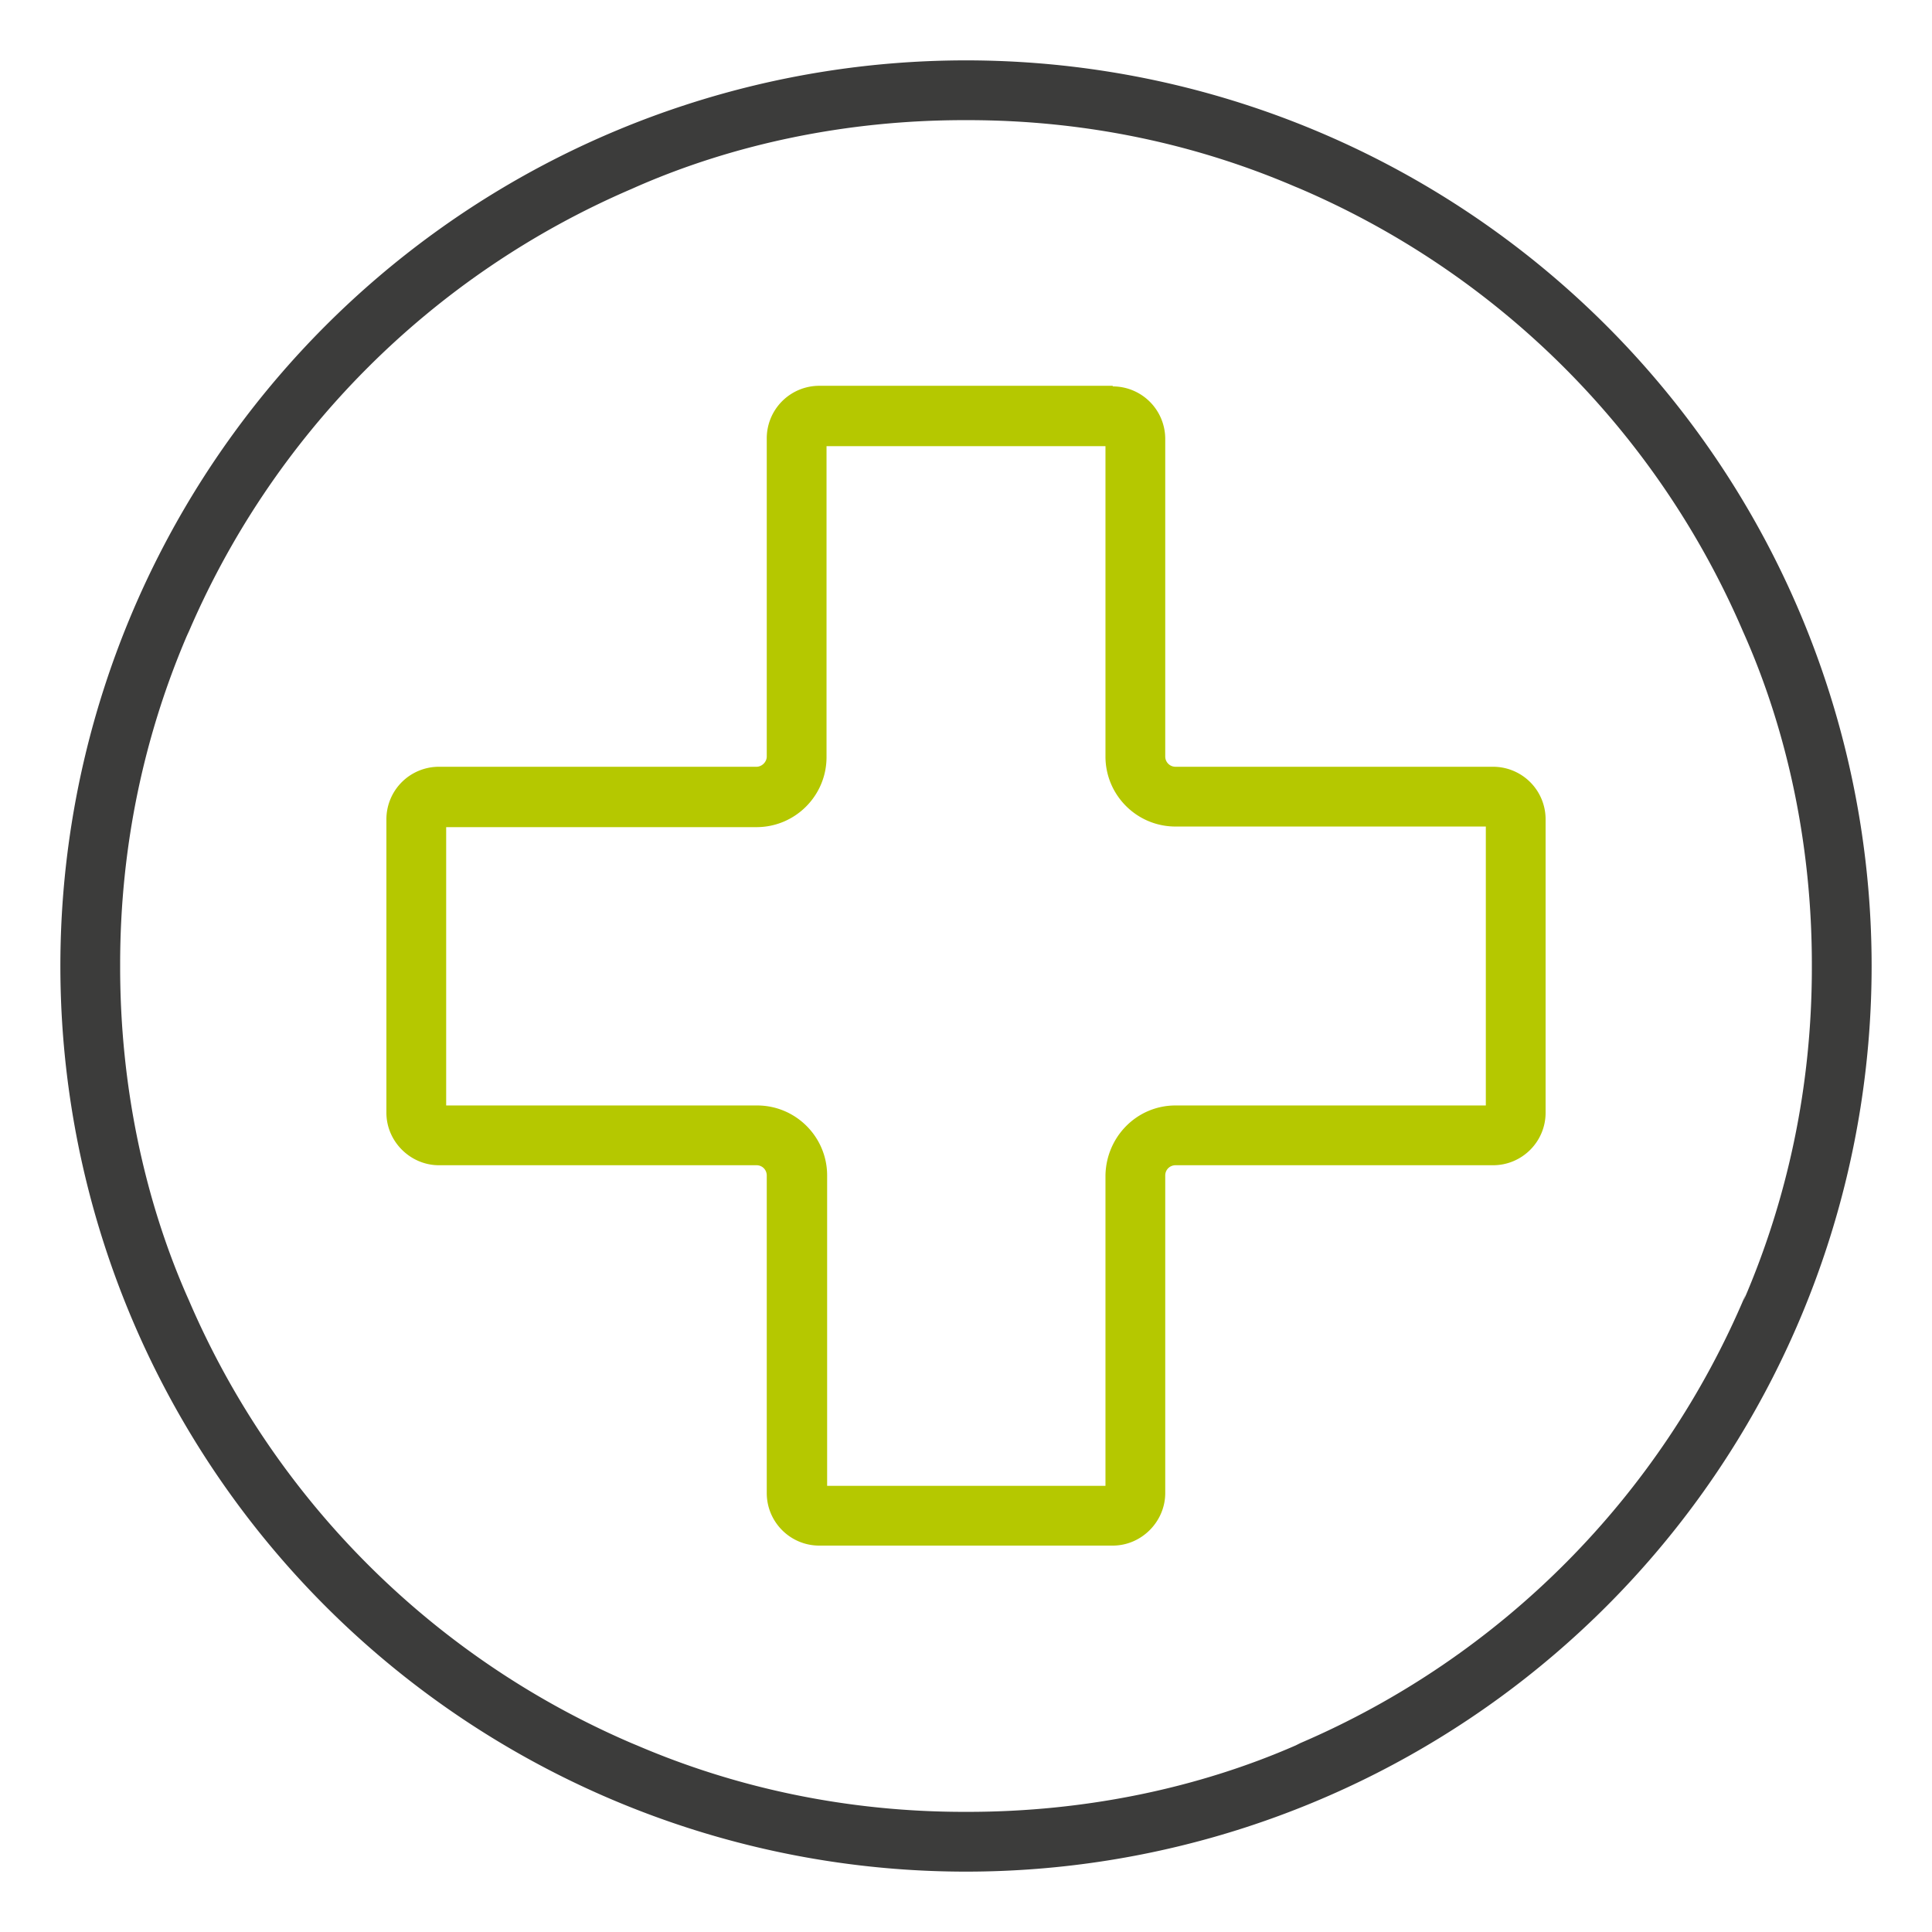
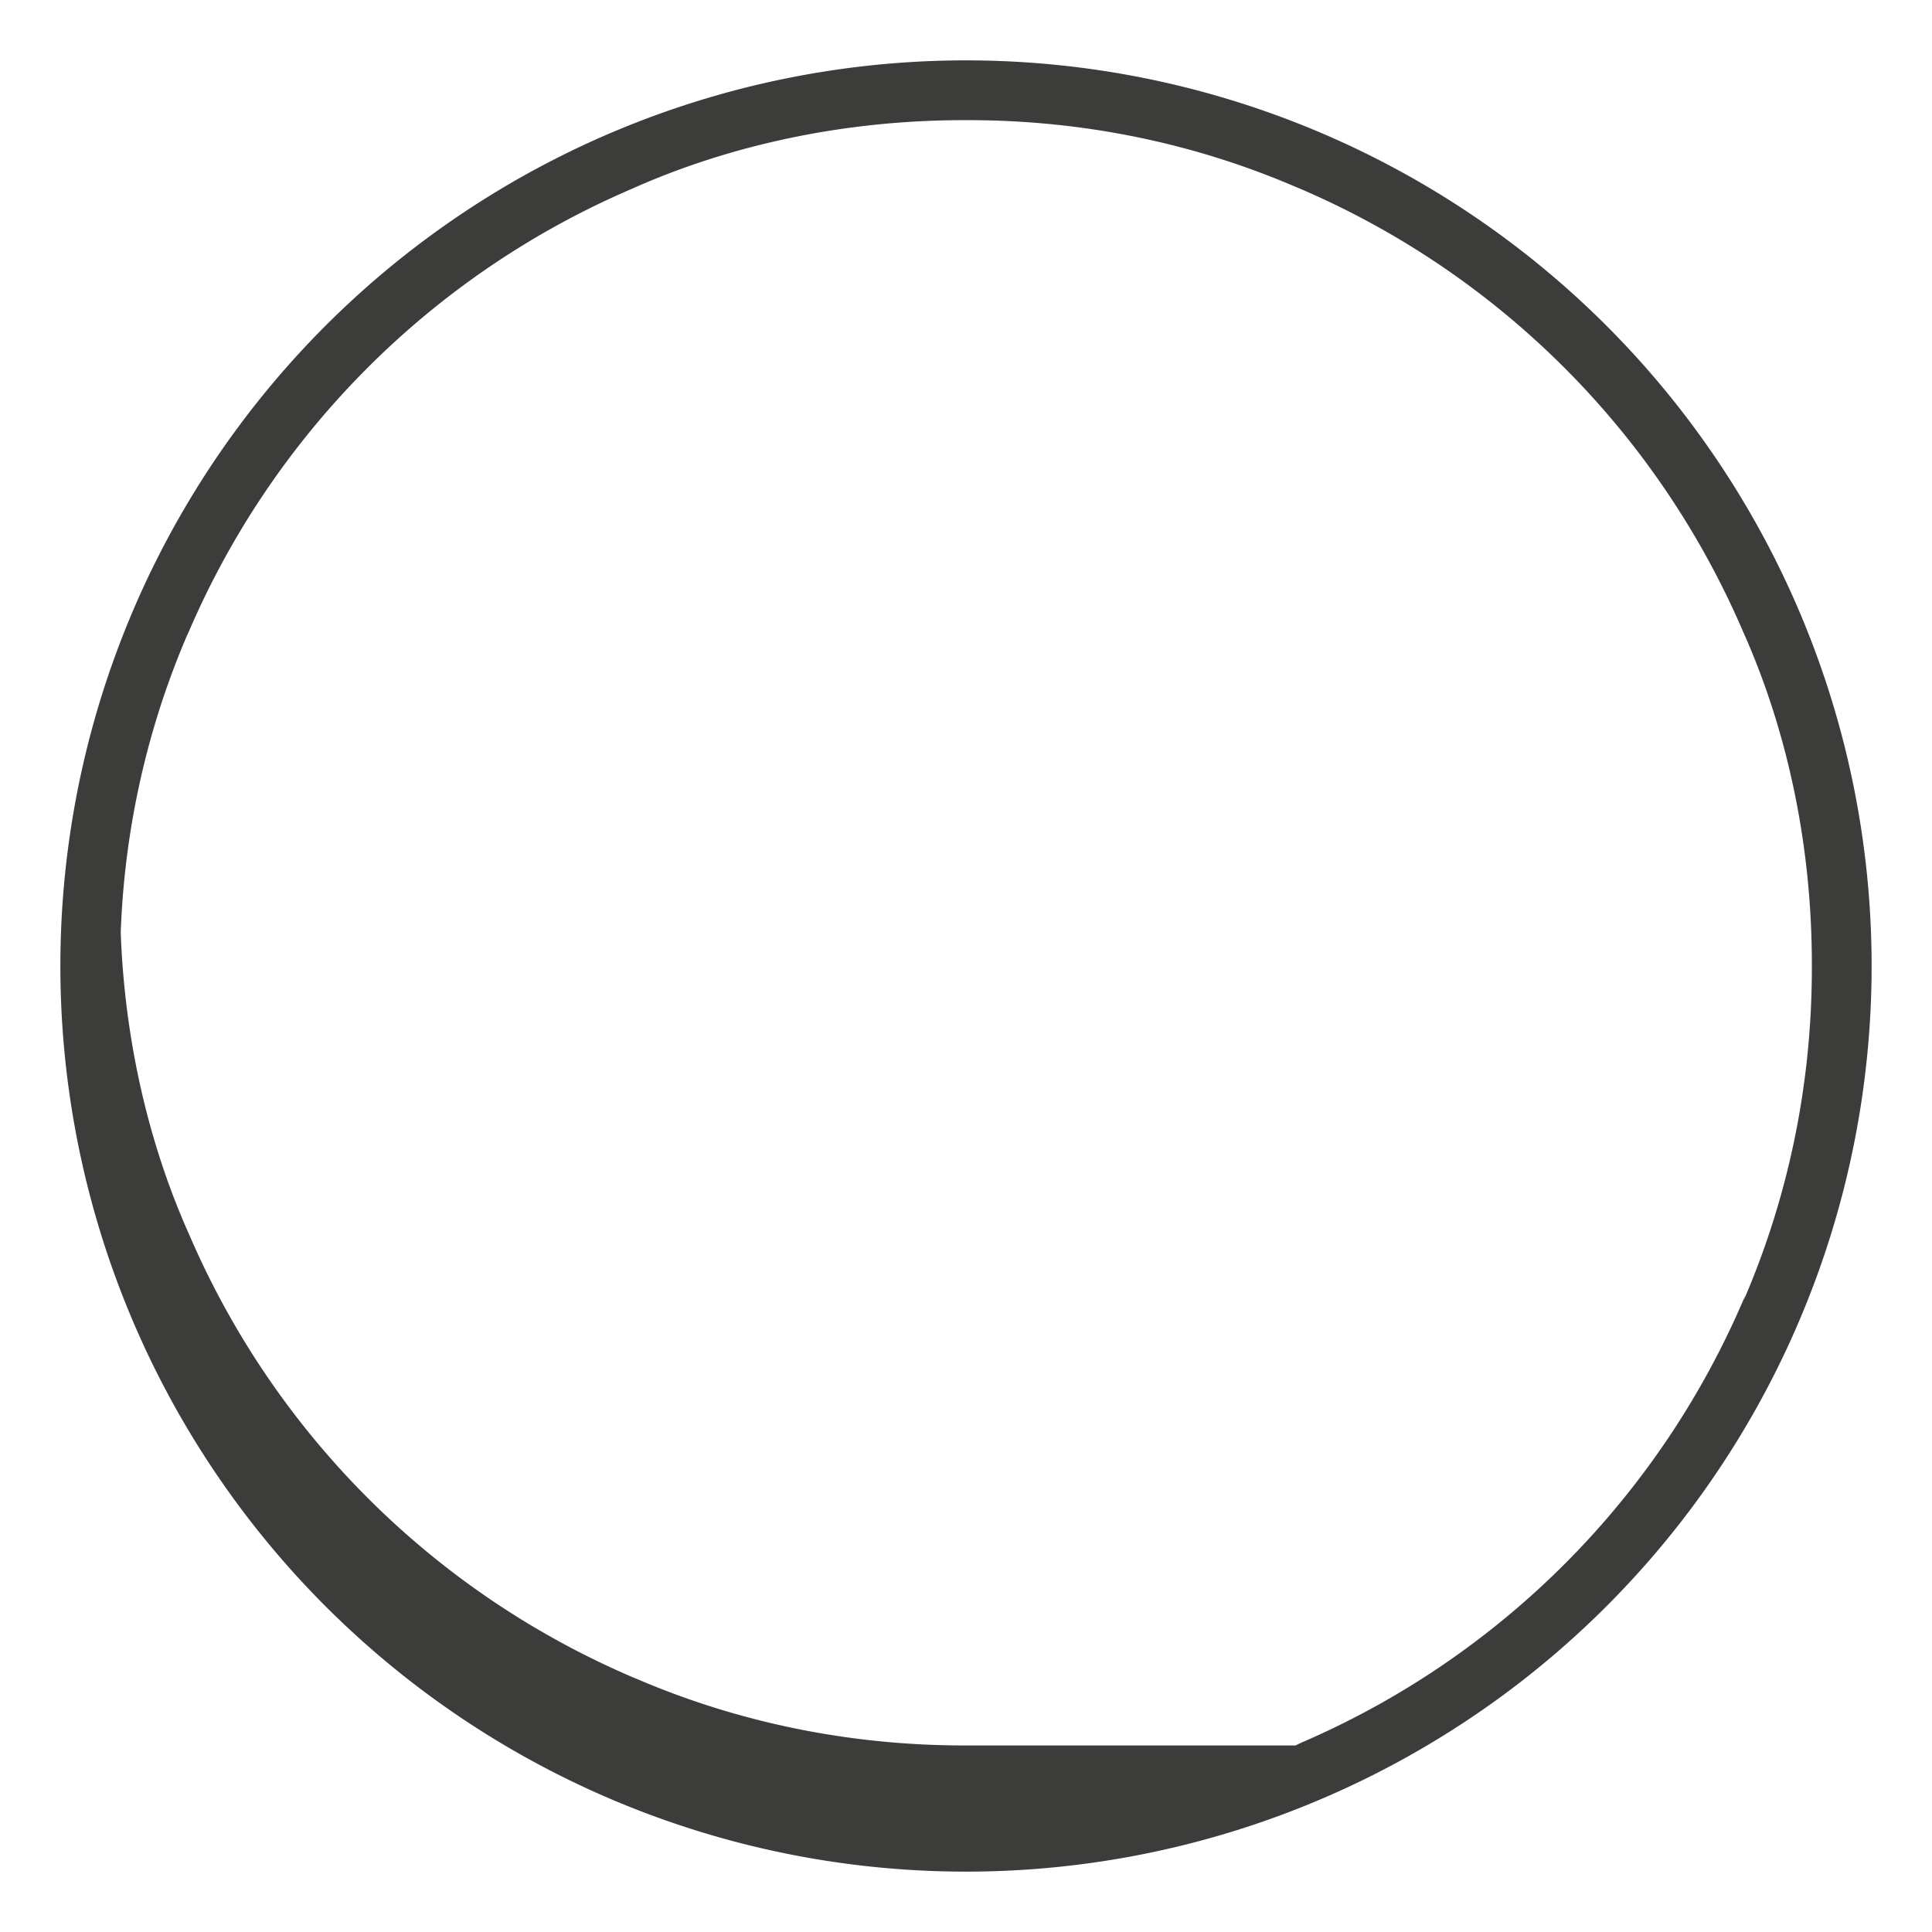
<svg xmlns="http://www.w3.org/2000/svg" viewBox="0 0 32 32">
  <title>
    medical
  </title>
-   <path fill="#b5c800" d="M18.31 7.39v5.14c0 .64.52 1.16 1.16 1.16h5.14v4.62h-5.14c-.64 0-1.15.52-1.16 1.16v5.14H13.7v-5.14c0-.64-.52-1.16-1.16-1.16H7.39V13.7h5.14c.64 0 1.16-.52 1.16-1.16V7.39h4.62zm.12-1h-4.86a.87.87 0 00-.87.88v5.26c0 .09-.08.17-.17.17H7.27a.87.87 0 00-.87.87v4.86c0 .48.4.87.87.87h5.26c.1 0 .17.08.17.17v5.26c0 .48.39.87.87.87h4.86c.48 0 .87-.4.87-.87v-5.26c0-.1.08-.17.17-.17h5.26c.48 0 .87-.39.87-.87v-4.86a.87.87 0 00-.87-.87h-5.26a.17.17 0 01-.17-.17V7.27a.87.87 0 00-.87-.87z" />
-   <path fill="#3c3c3b" d="M16 1.99h.03c1.96 0 3.82.4 5.51 1.14l-.09-.04a13.98 13.98 0 017.42 7.37l.04.09c.7 1.6 1.1 3.46 1.1 5.42v.06c0 1.96-.4 3.82-1.13 5.51l.03-.09a13.98 13.98 0 01-7.37 7.42l-.08.04c-1.6.7-3.47 1.1-5.43 1.1H16h-.03c-1.95 0-3.82-.4-5.51-1.14l.09.04a13.98 13.98 0 01-7.42-7.37l-.04-.09c-.7-1.6-1.1-3.47-1.1-5.43V16v-.03c0-1.96.4-3.82 1.14-5.52l-.04.1a13.98 13.98 0 017.37-7.42l.09-.04c1.6-.7 3.46-1.1 5.42-1.1H16zM16 1a15 15 0 000 30 15 15 0 000-30z" />
+   <path fill="#3c3c3b" d="M16 1.99h.03c1.96 0 3.82.4 5.51 1.14l-.09-.04a13.98 13.98 0 017.42 7.37l.04.09c.7 1.6 1.1 3.46 1.1 5.42v.06c0 1.96-.4 3.82-1.13 5.51l.03-.09a13.98 13.98 0 01-7.37 7.42l-.08.04H16h-.03c-1.95 0-3.82-.4-5.51-1.14l.09.04a13.98 13.98 0 01-7.42-7.37l-.04-.09c-.7-1.6-1.1-3.47-1.1-5.43V16v-.03c0-1.96.4-3.82 1.14-5.52l-.04.1a13.98 13.98 0 017.37-7.42l.09-.04c1.6-.7 3.46-1.1 5.42-1.1H16zM16 1a15 15 0 000 30 15 15 0 000-30z" />
</svg>